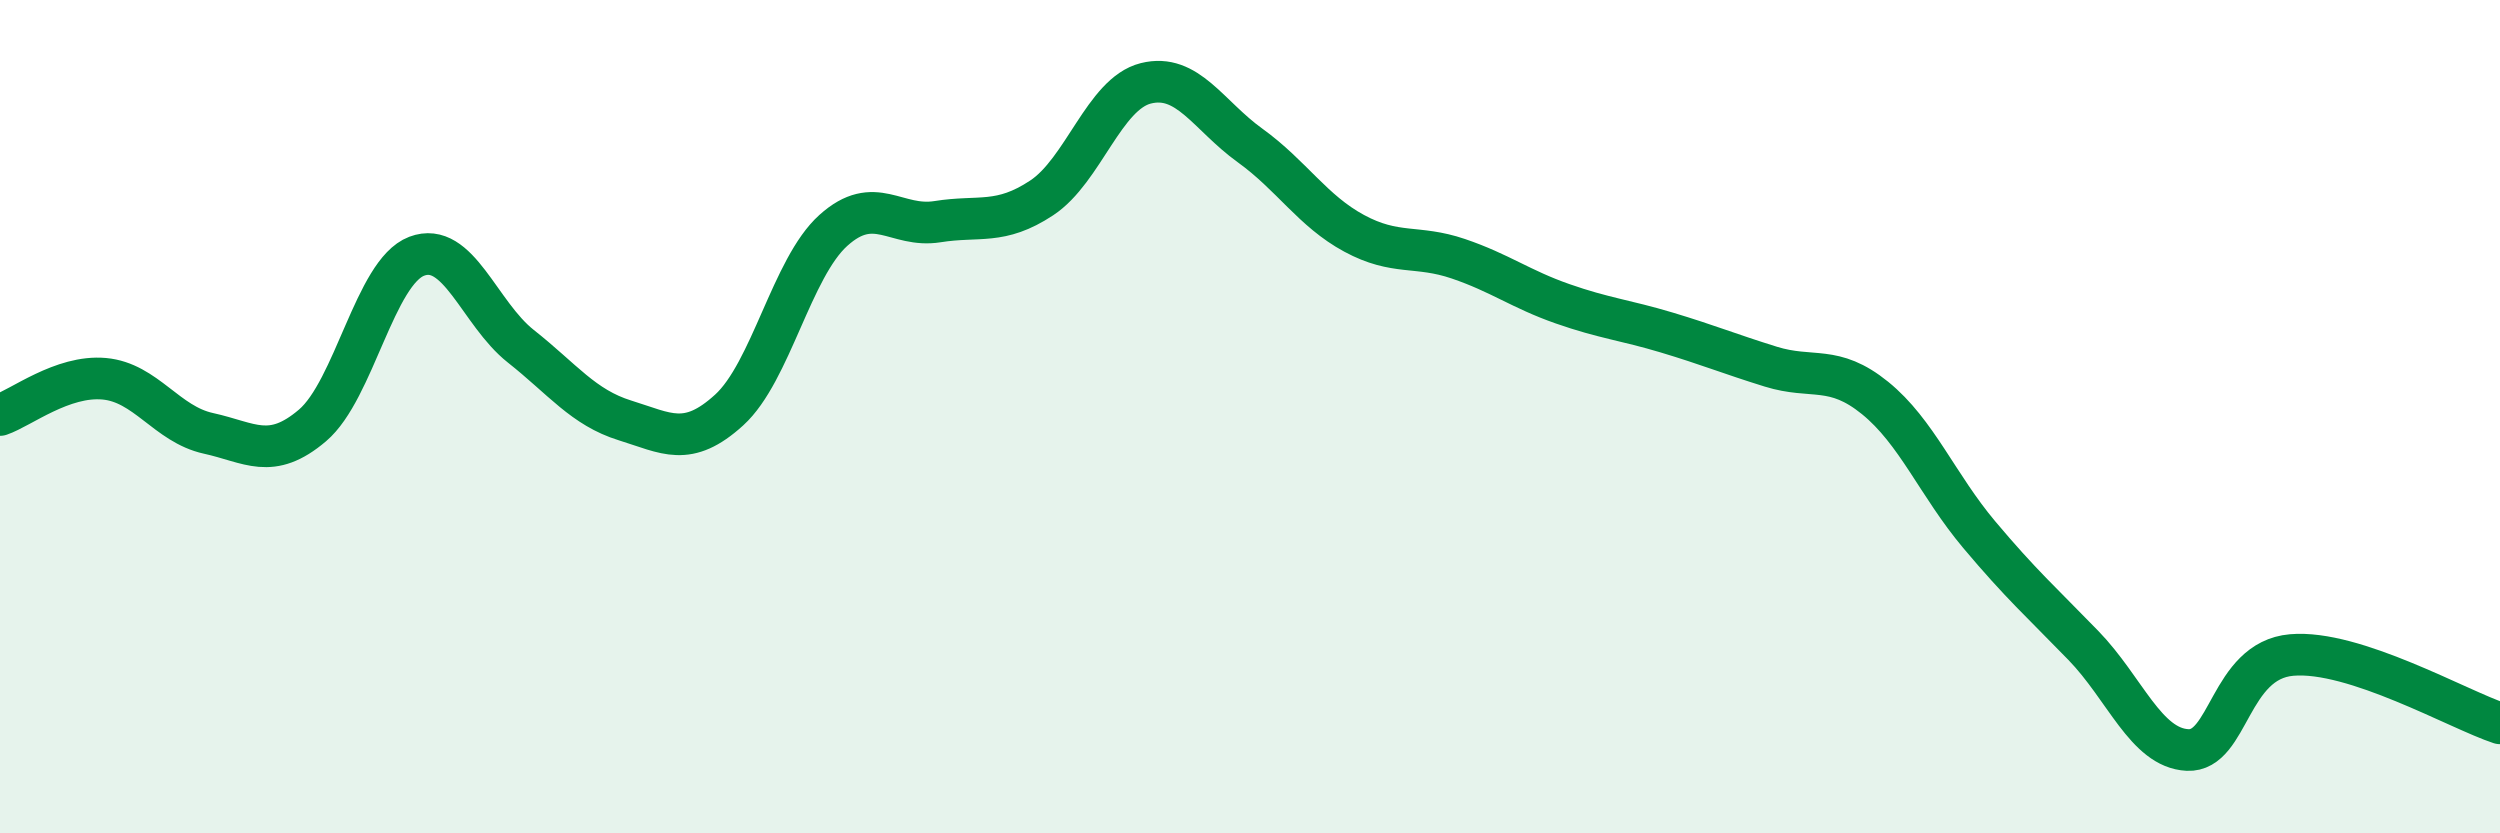
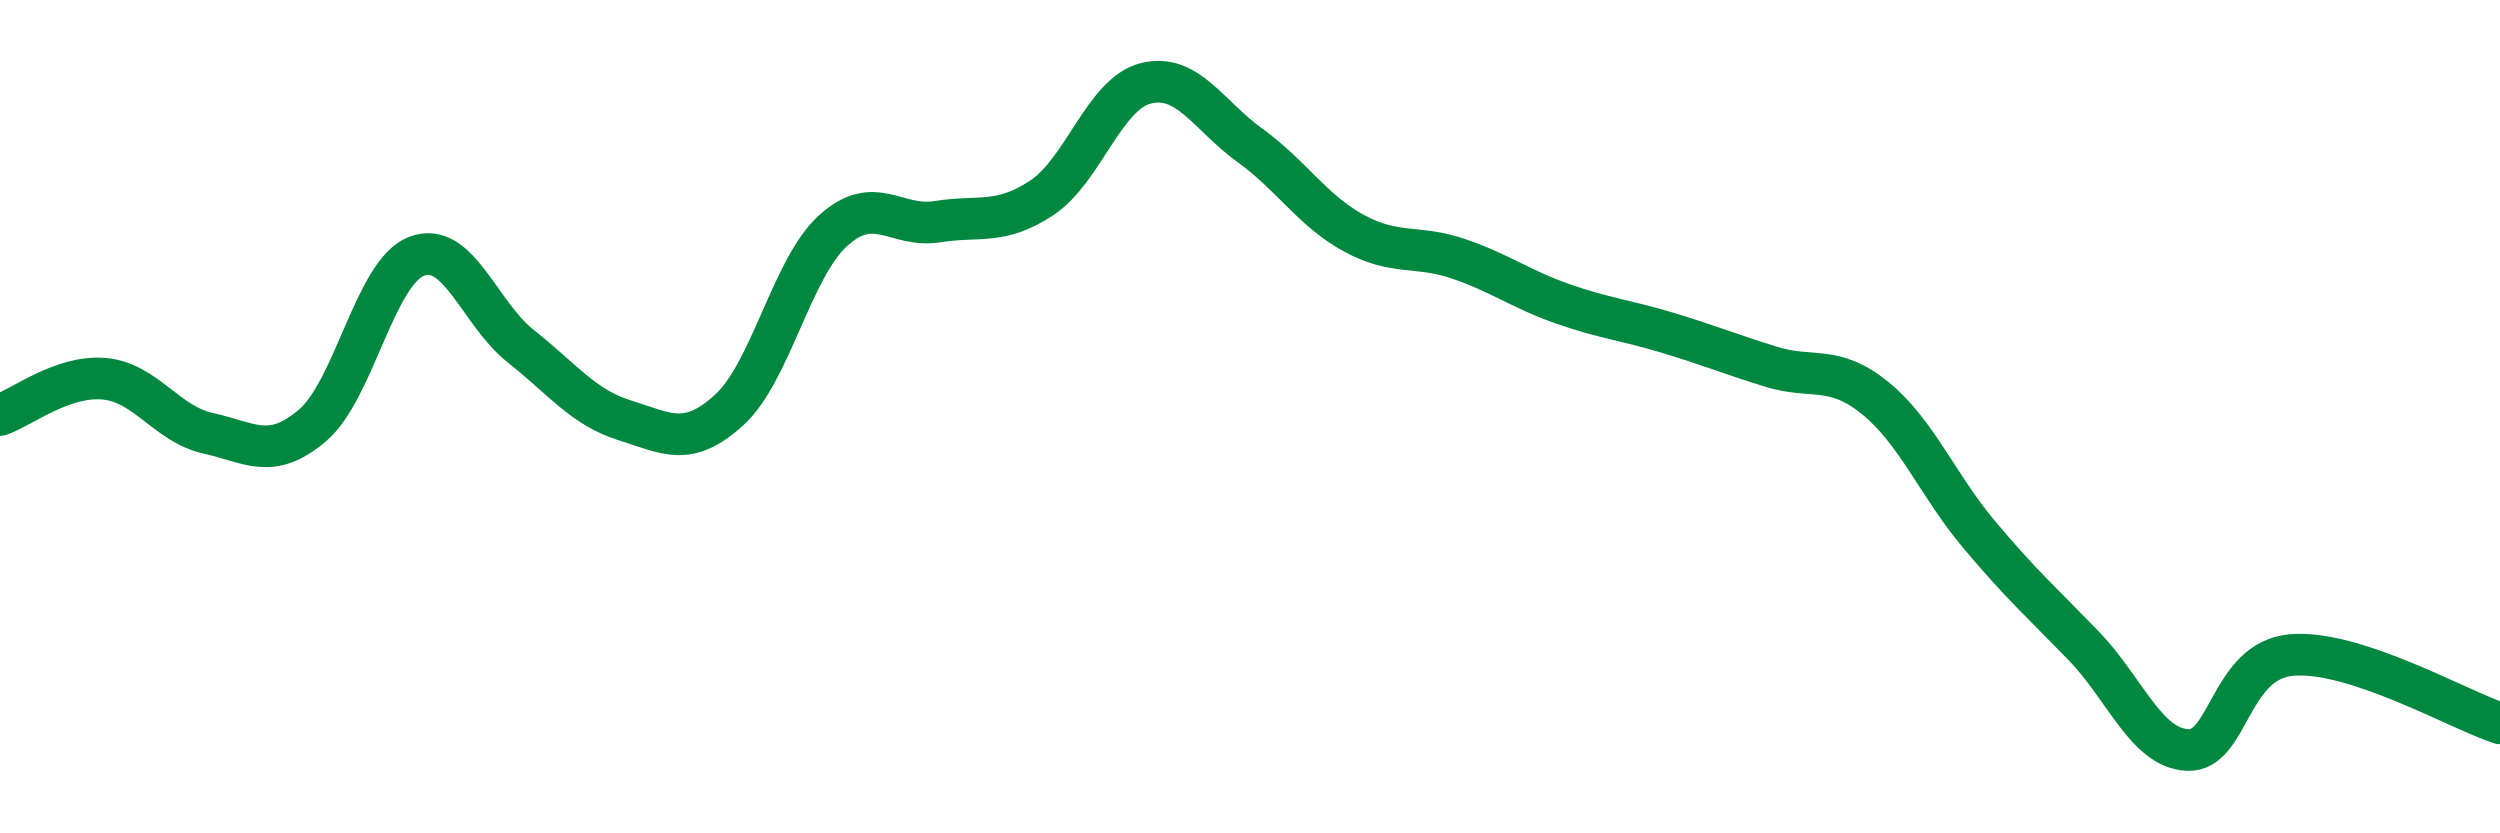
<svg xmlns="http://www.w3.org/2000/svg" width="60" height="20" viewBox="0 0 60 20">
-   <path d="M 0,9.96 C 0.5,9.79 1.5,9 2.5,9.09 C 3.5,9.18 4,10.18 5,10.4 C 6,10.62 6.5,11.06 7.5,10.21 C 8.5,9.36 9,6.53 10,6.15 C 11,5.77 11.5,7.52 12.5,8.31 C 13.5,9.1 14,9.78 15,10.09 C 16,10.4 16.5,10.75 17.5,9.84 C 18.5,8.93 19,6.43 20,5.53 C 21,4.63 21.5,5.48 22.5,5.32 C 23.5,5.16 24,5.41 25,4.75 C 26,4.09 26.5,2.25 27.5,2 C 28.5,1.75 29,2.77 30,3.49 C 31,4.21 31.5,5.06 32.5,5.6 C 33.5,6.14 34,5.87 35,6.21 C 36,6.55 36.5,6.94 37.5,7.29 C 38.5,7.64 39,7.68 40,7.98 C 41,8.28 41.5,8.49 42.5,8.8 C 43.5,9.11 44,8.74 45,9.55 C 46,10.36 46.5,11.64 47.5,12.83 C 48.5,14.02 49,14.46 50,15.49 C 51,16.52 51.5,17.95 52.5,18 C 53.5,18.05 53.5,15.85 55,15.72 C 56.5,15.59 59,17.03 60,17.36L60 20L0 20Z" fill="#008740" opacity="0.1" stroke-linecap="round" stroke-linejoin="round" />
  <path d="M 0,9.96 C 0.5,9.79 1.5,9 2.5,9.09 C 3.5,9.18 4,10.18 5,10.4 C 6,10.62 6.5,11.06 7.5,10.21 C 8.5,9.36 9,6.53 10,6.15 C 11,5.77 11.5,7.52 12.5,8.31 C 13.5,9.1 14,9.78 15,10.09 C 16,10.4 16.5,10.75 17.5,9.84 C 18.5,8.93 19,6.43 20,5.53 C 21,4.63 21.5,5.48 22.5,5.32 C 23.5,5.16 24,5.41 25,4.75 C 26,4.09 26.5,2.25 27.5,2 C 28.5,1.75 29,2.77 30,3.49 C 31,4.21 31.5,5.06 32.5,5.6 C 33.5,6.14 34,5.87 35,6.21 C 36,6.55 36.5,6.94 37.5,7.29 C 38.5,7.64 39,7.68 40,7.98 C 41,8.28 41.5,8.49 42.5,8.8 C 43.5,9.11 44,8.74 45,9.55 C 46,10.36 46.5,11.64 47.5,12.83 C 48.5,14.02 49,14.46 50,15.49 C 51,16.52 51.5,17.95 52.5,18 C 53.5,18.05 53.5,15.85 55,15.72 C 56.5,15.59 59,17.03 60,17.36" stroke="#008740" stroke-width="1" fill="none" stroke-linecap="round" stroke-linejoin="round" />
</svg>